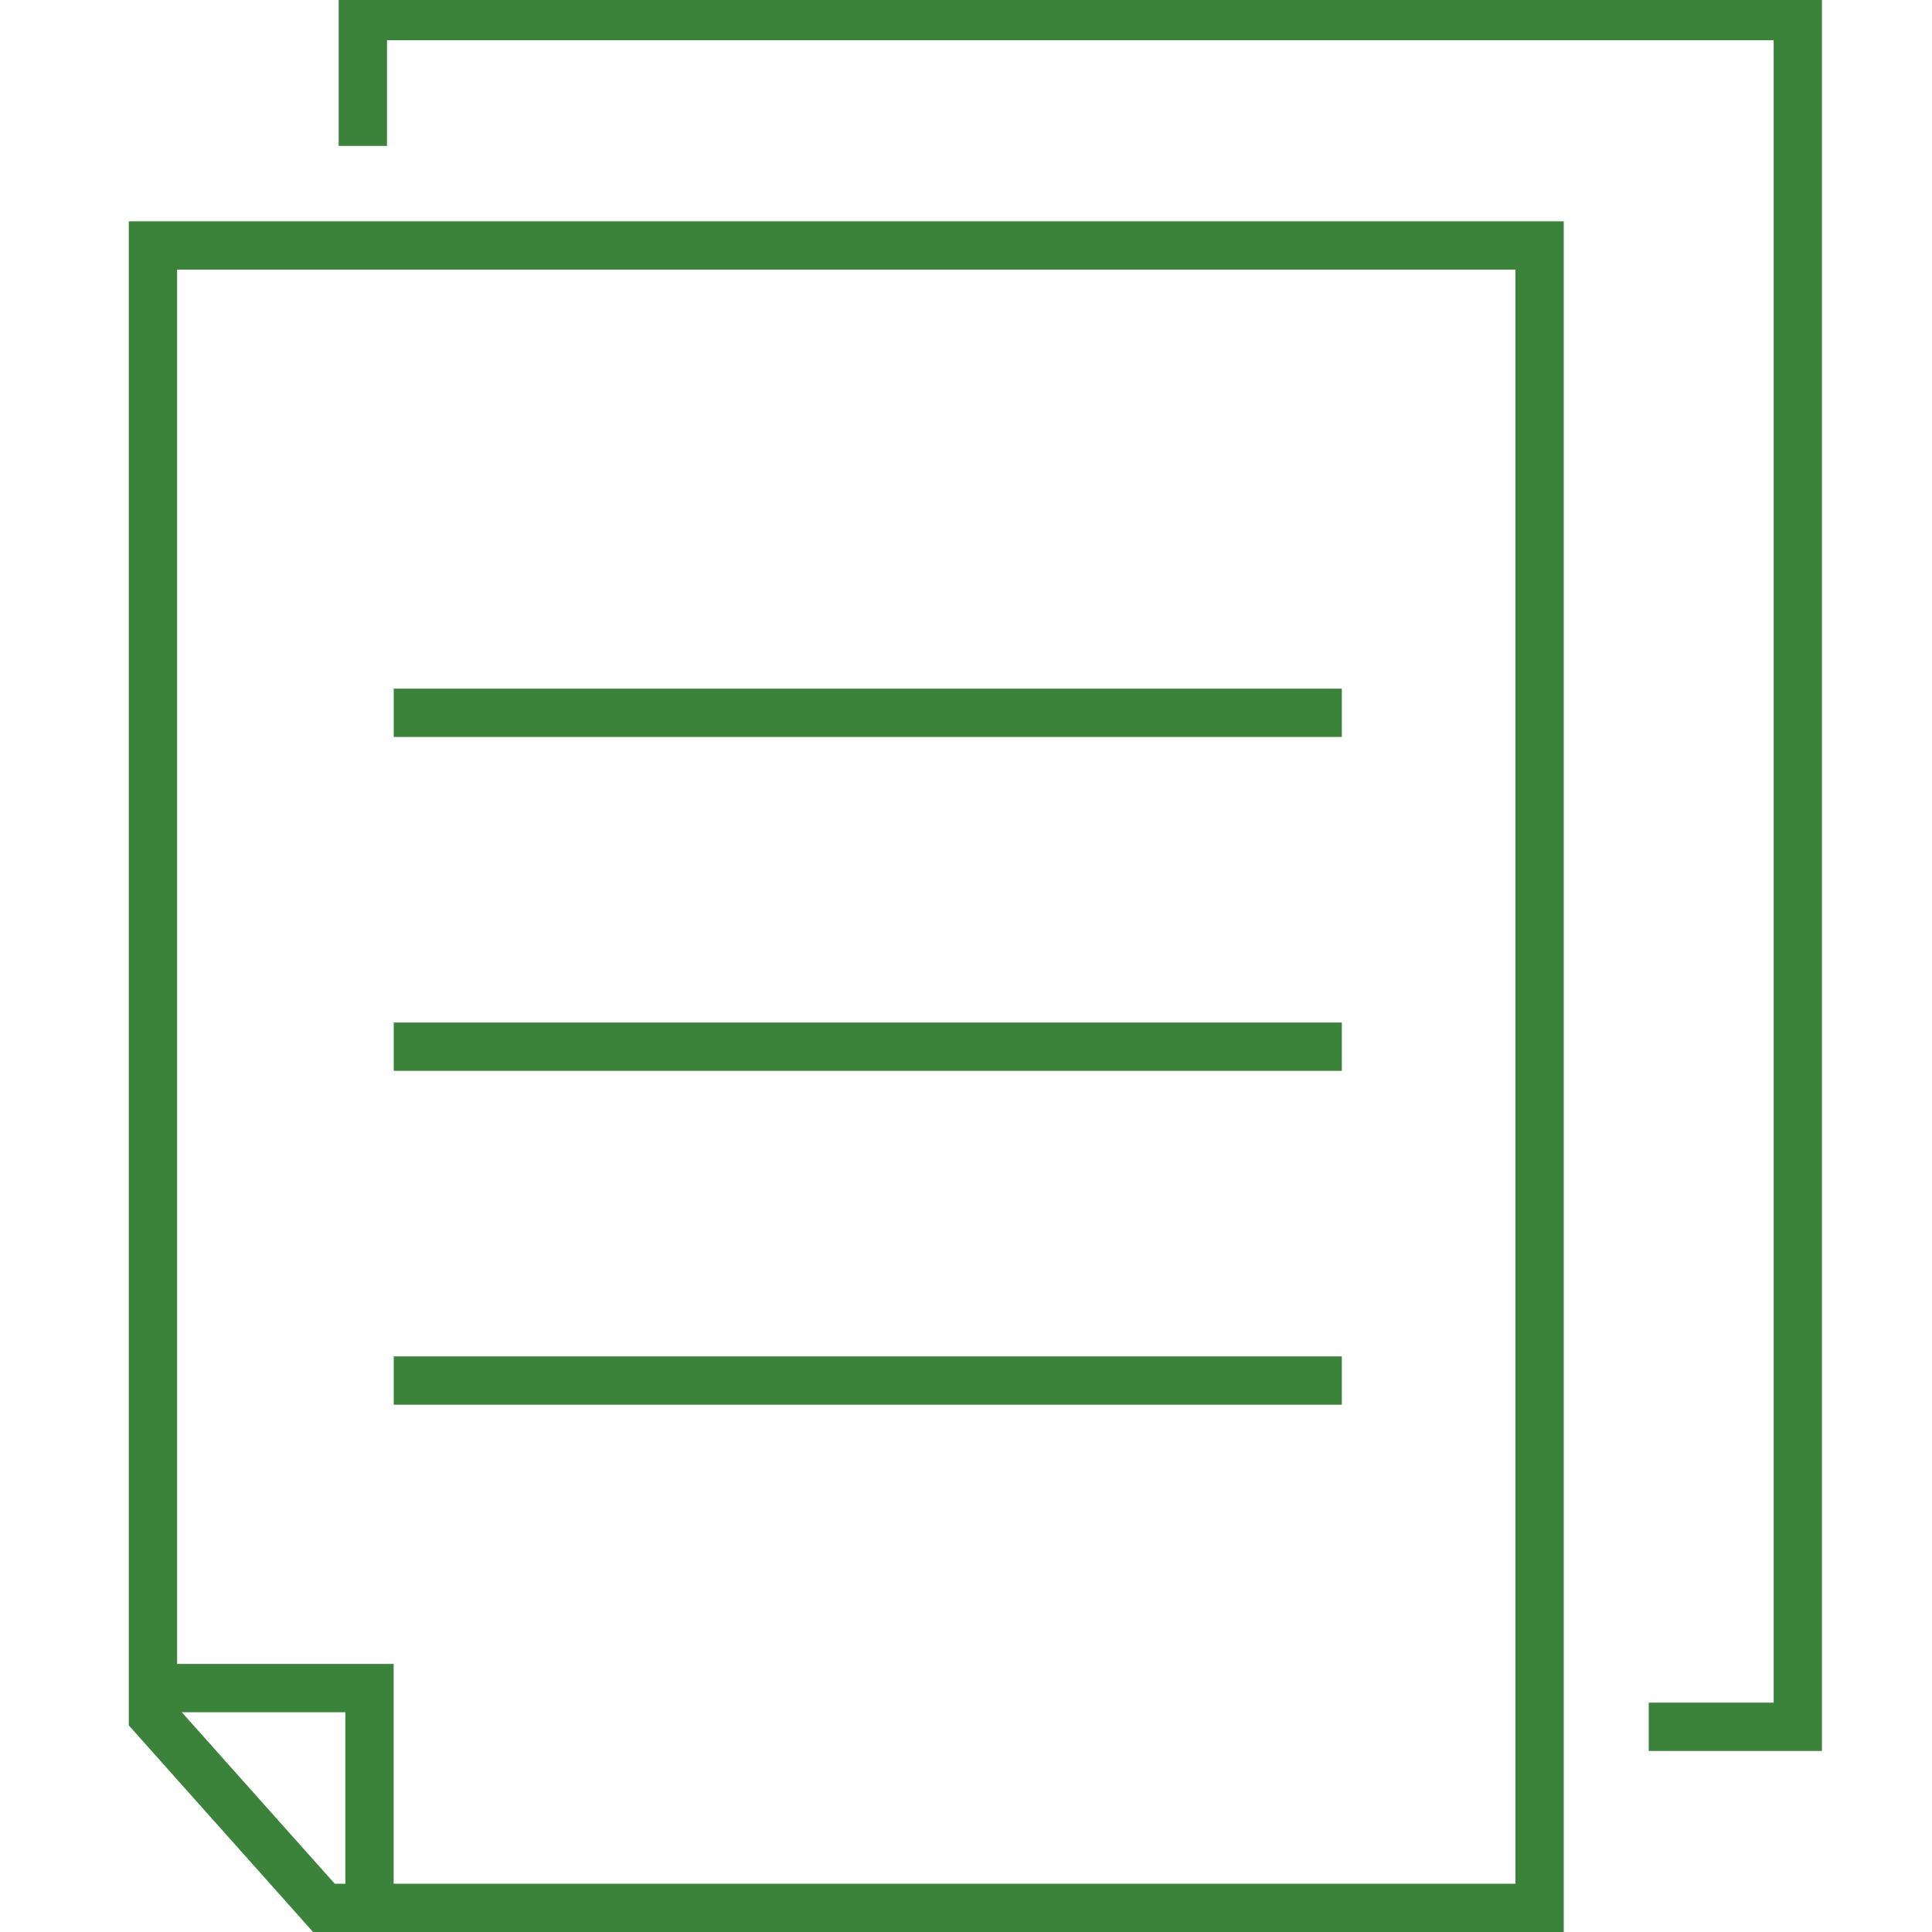
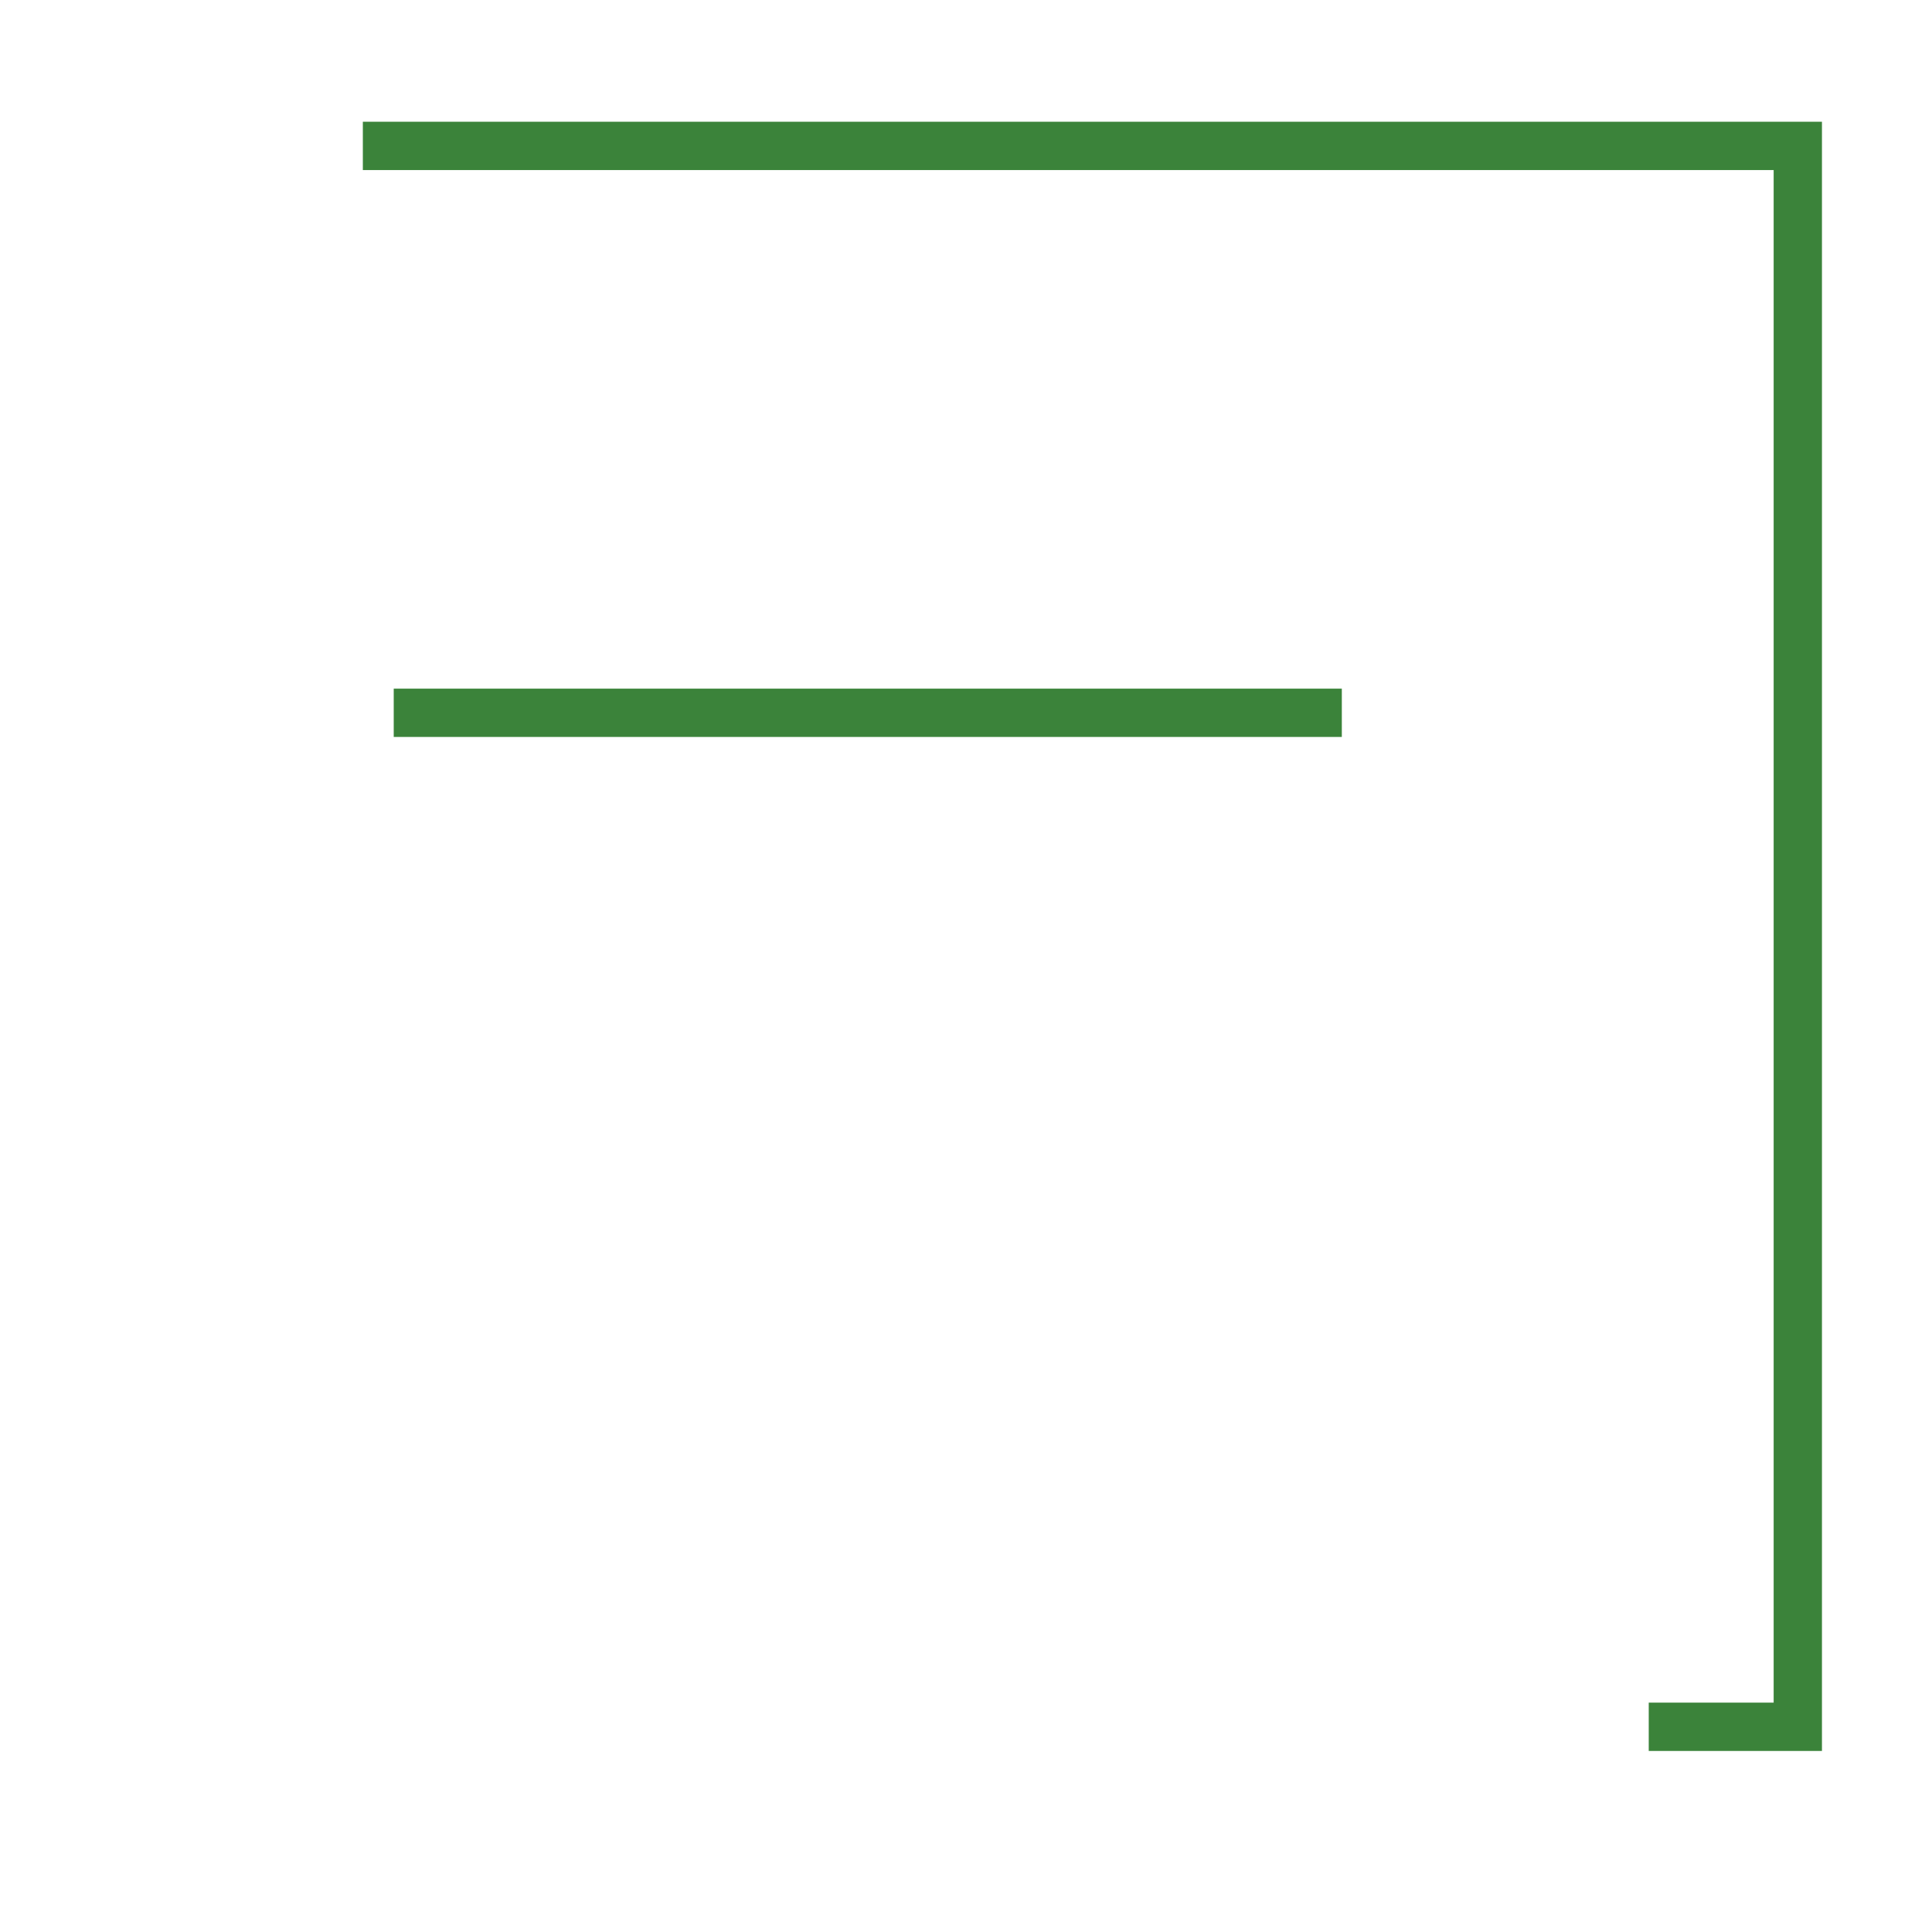
<svg xmlns="http://www.w3.org/2000/svg" width="120" height="120" viewBox="0 0 120 120">
  <defs>
    <clipPath id="clip-Icon-green-policy">
      <rect width="120" height="120" />
    </clipPath>
  </defs>
  <g id="Icon-green-policy" clip-path="url(#clip-Icon-green-policy)">
    <g id="icon-green-reports" transform="translate(8 -2.313)">
      <g id="Group_10" data-name="Group 10" transform="translate(0 3.313)">
        <g id="Group_9" data-name="Group 9" transform="translate(0 12.747)">
          <g id="Path_68" data-name="Path 68" transform="translate(-327.417 -292.354)" fill="none" stroke-miterlimit="10">
-             <path d="M327.417,385.774v-93.42h89.126V398.607h-77.68Z" stroke="none" />
-             <path d="M 413.543 395.607 L 413.543 295.354 L 330.417 295.354 L 330.417 384.63 L 340.206 395.607 L 413.543 395.607 M 416.543 398.607 L 338.862 398.607 L 327.417 385.774 L 327.417 292.354 L 416.543 292.354 L 416.543 398.607 Z" stroke="none" fill="#3b833a" />
-           </g>
+             </g>
          <path id="Path_69" data-name="Path 69" d="M342.848,320.982h58.888" transform="translate(-326.393 -290.456)" fill="none" stroke="#3b833a" stroke-miterlimit="10" stroke-width="3" />
-           <path id="Path_70" data-name="Path 70" d="M342.848,340.43h58.888" transform="translate(-326.393 -289.166)" fill="none" stroke="#3b833a" stroke-miterlimit="10" stroke-width="3" />
-           <path id="Path_71" data-name="Path 71" d="M342.848,359.877h58.888" transform="translate(-326.393 -287.876)" fill="none" stroke="#3b833a" stroke-miterlimit="10" stroke-width="3" />
        </g>
-         <path id="Path_72" data-name="Path 72" d="M327.483,377.792h14.879V392.3" transform="translate(-327.412 -273.941)" fill="none" stroke="#3b833a" stroke-miterlimit="10" stroke-width="3" />
-         <path id="Path_73" data-name="Path 73" d="M341.05,288.463V280.4h89.128V386.655h-9.259" transform="translate(-326.513 -280.4)" fill="none" stroke="#3b833a" stroke-miterlimit="10" stroke-width="3" />
+         <path id="Path_73" data-name="Path 73" d="M341.05,288.463h89.128V386.655h-9.259" transform="translate(-326.513 -280.4)" fill="none" stroke="#3b833a" stroke-miterlimit="10" stroke-width="3" />
      </g>
    </g>
  </g>
</svg>